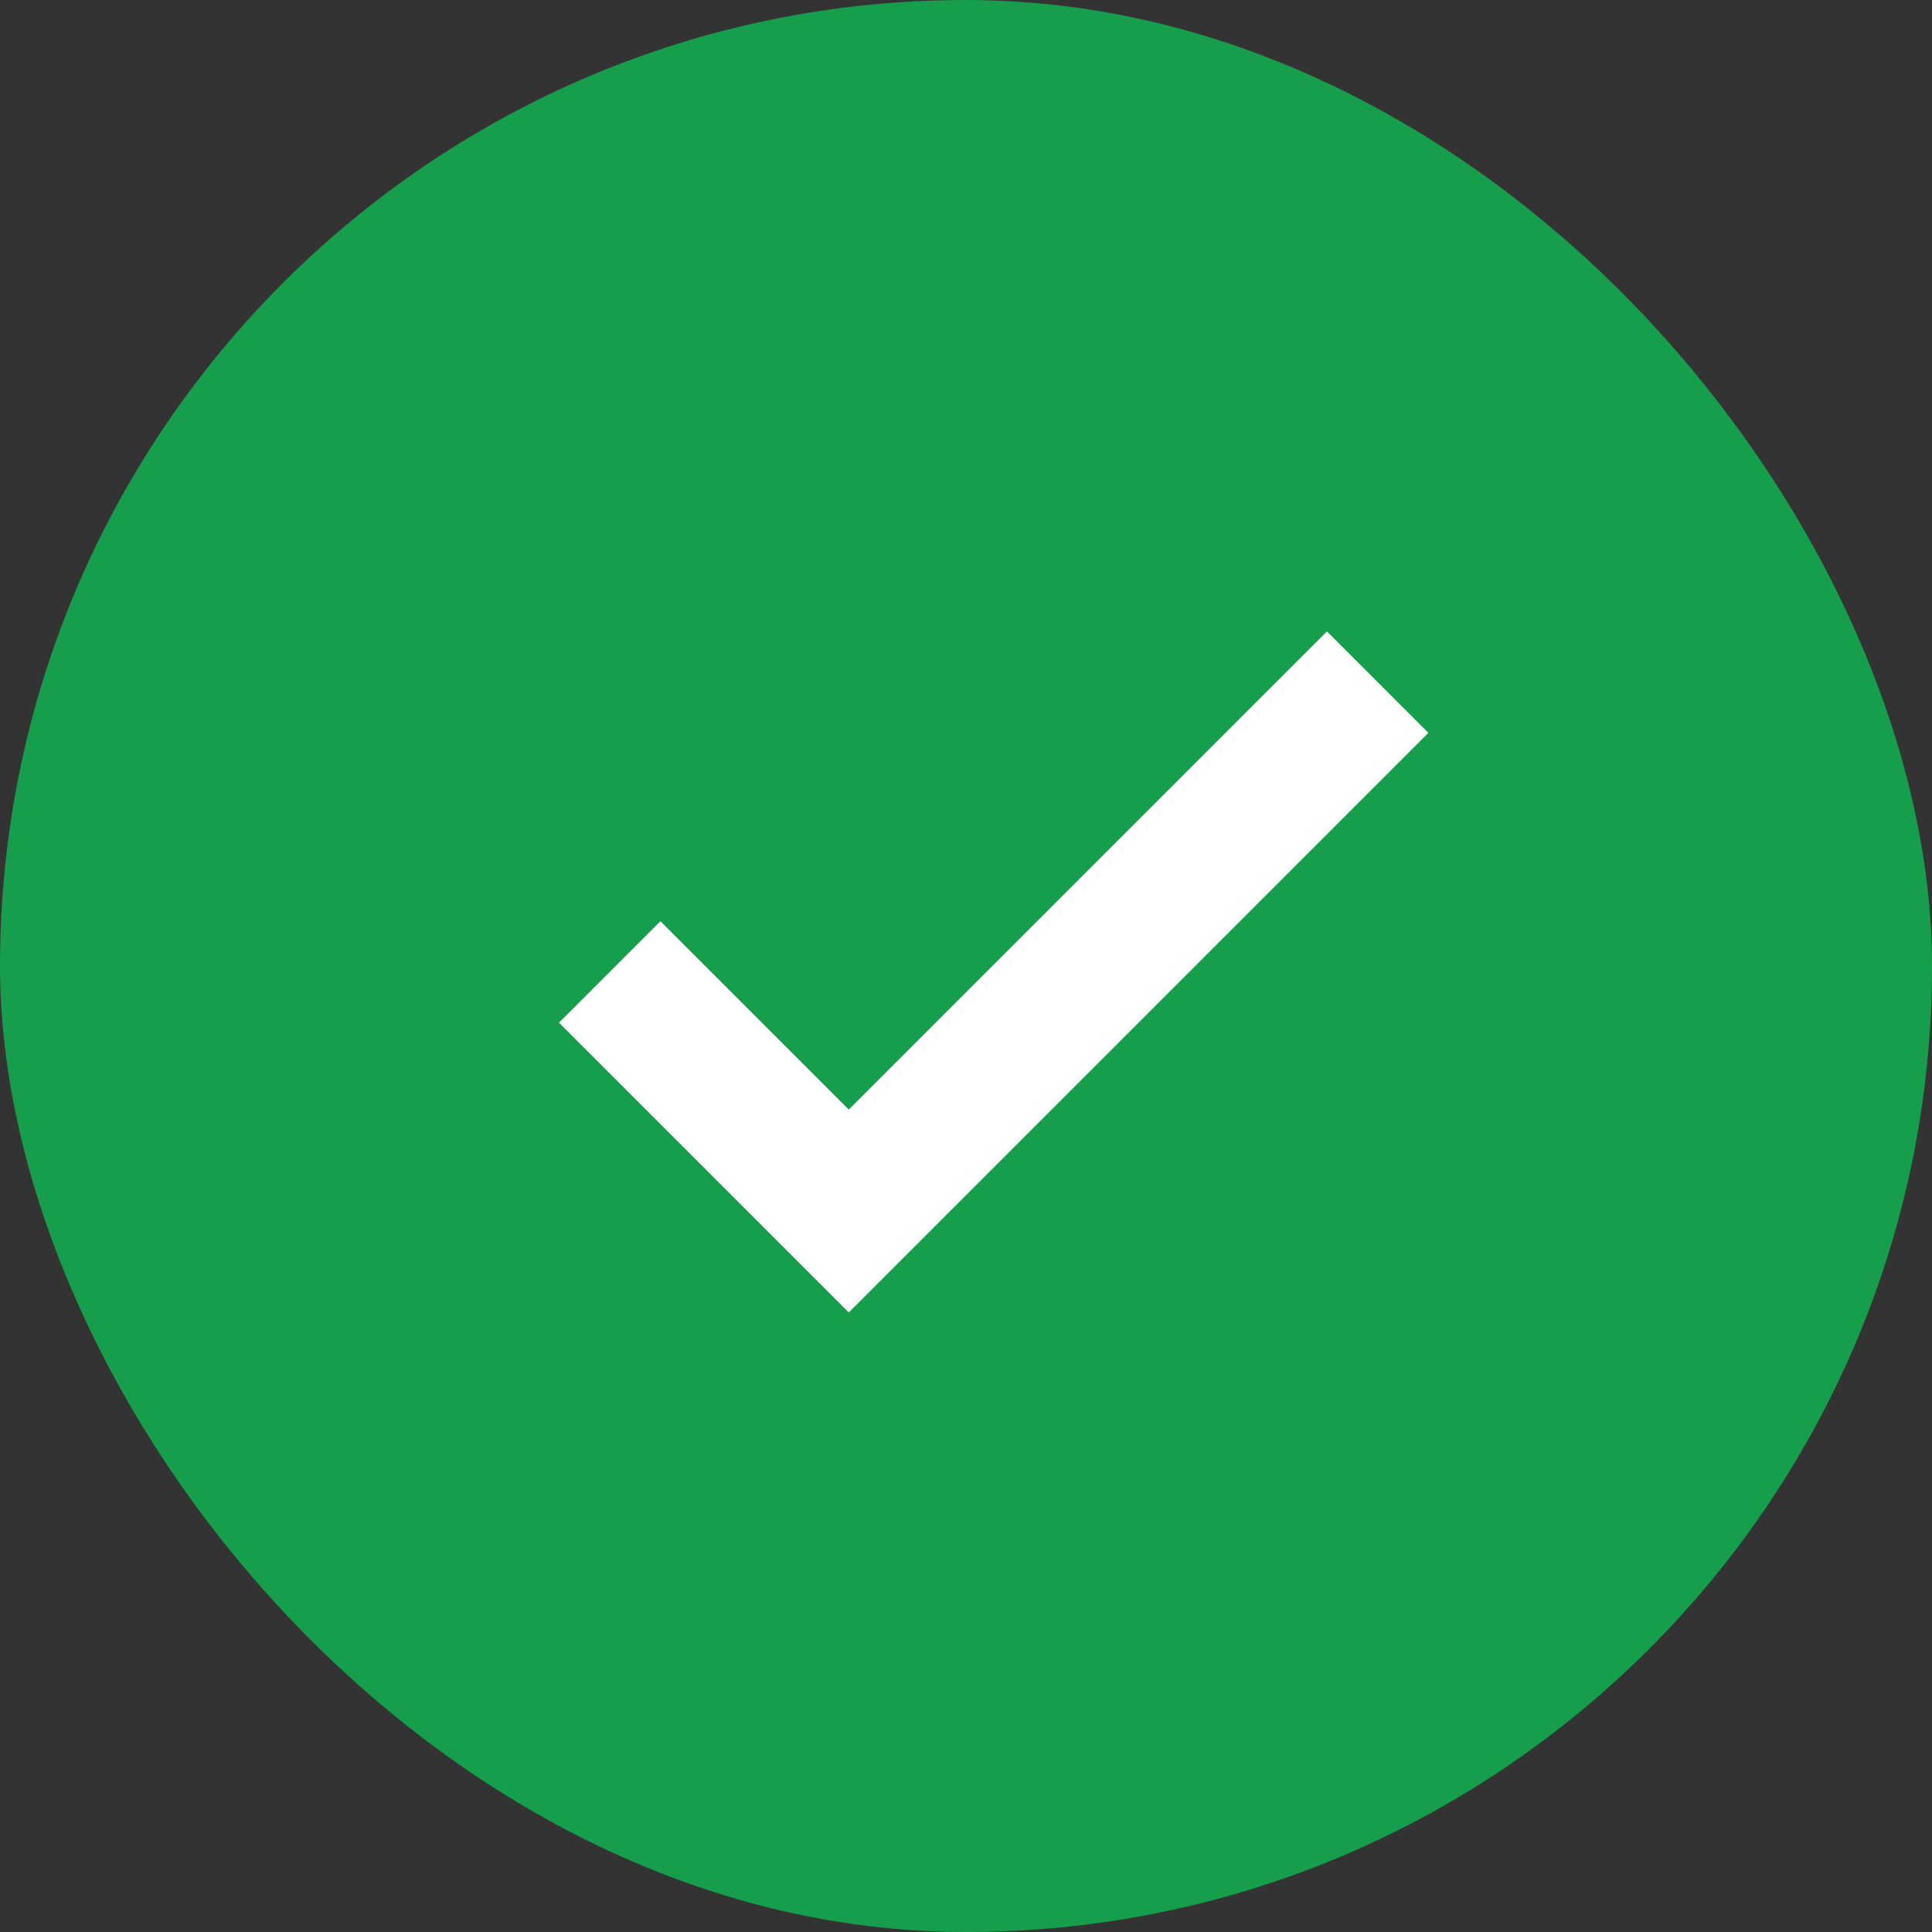
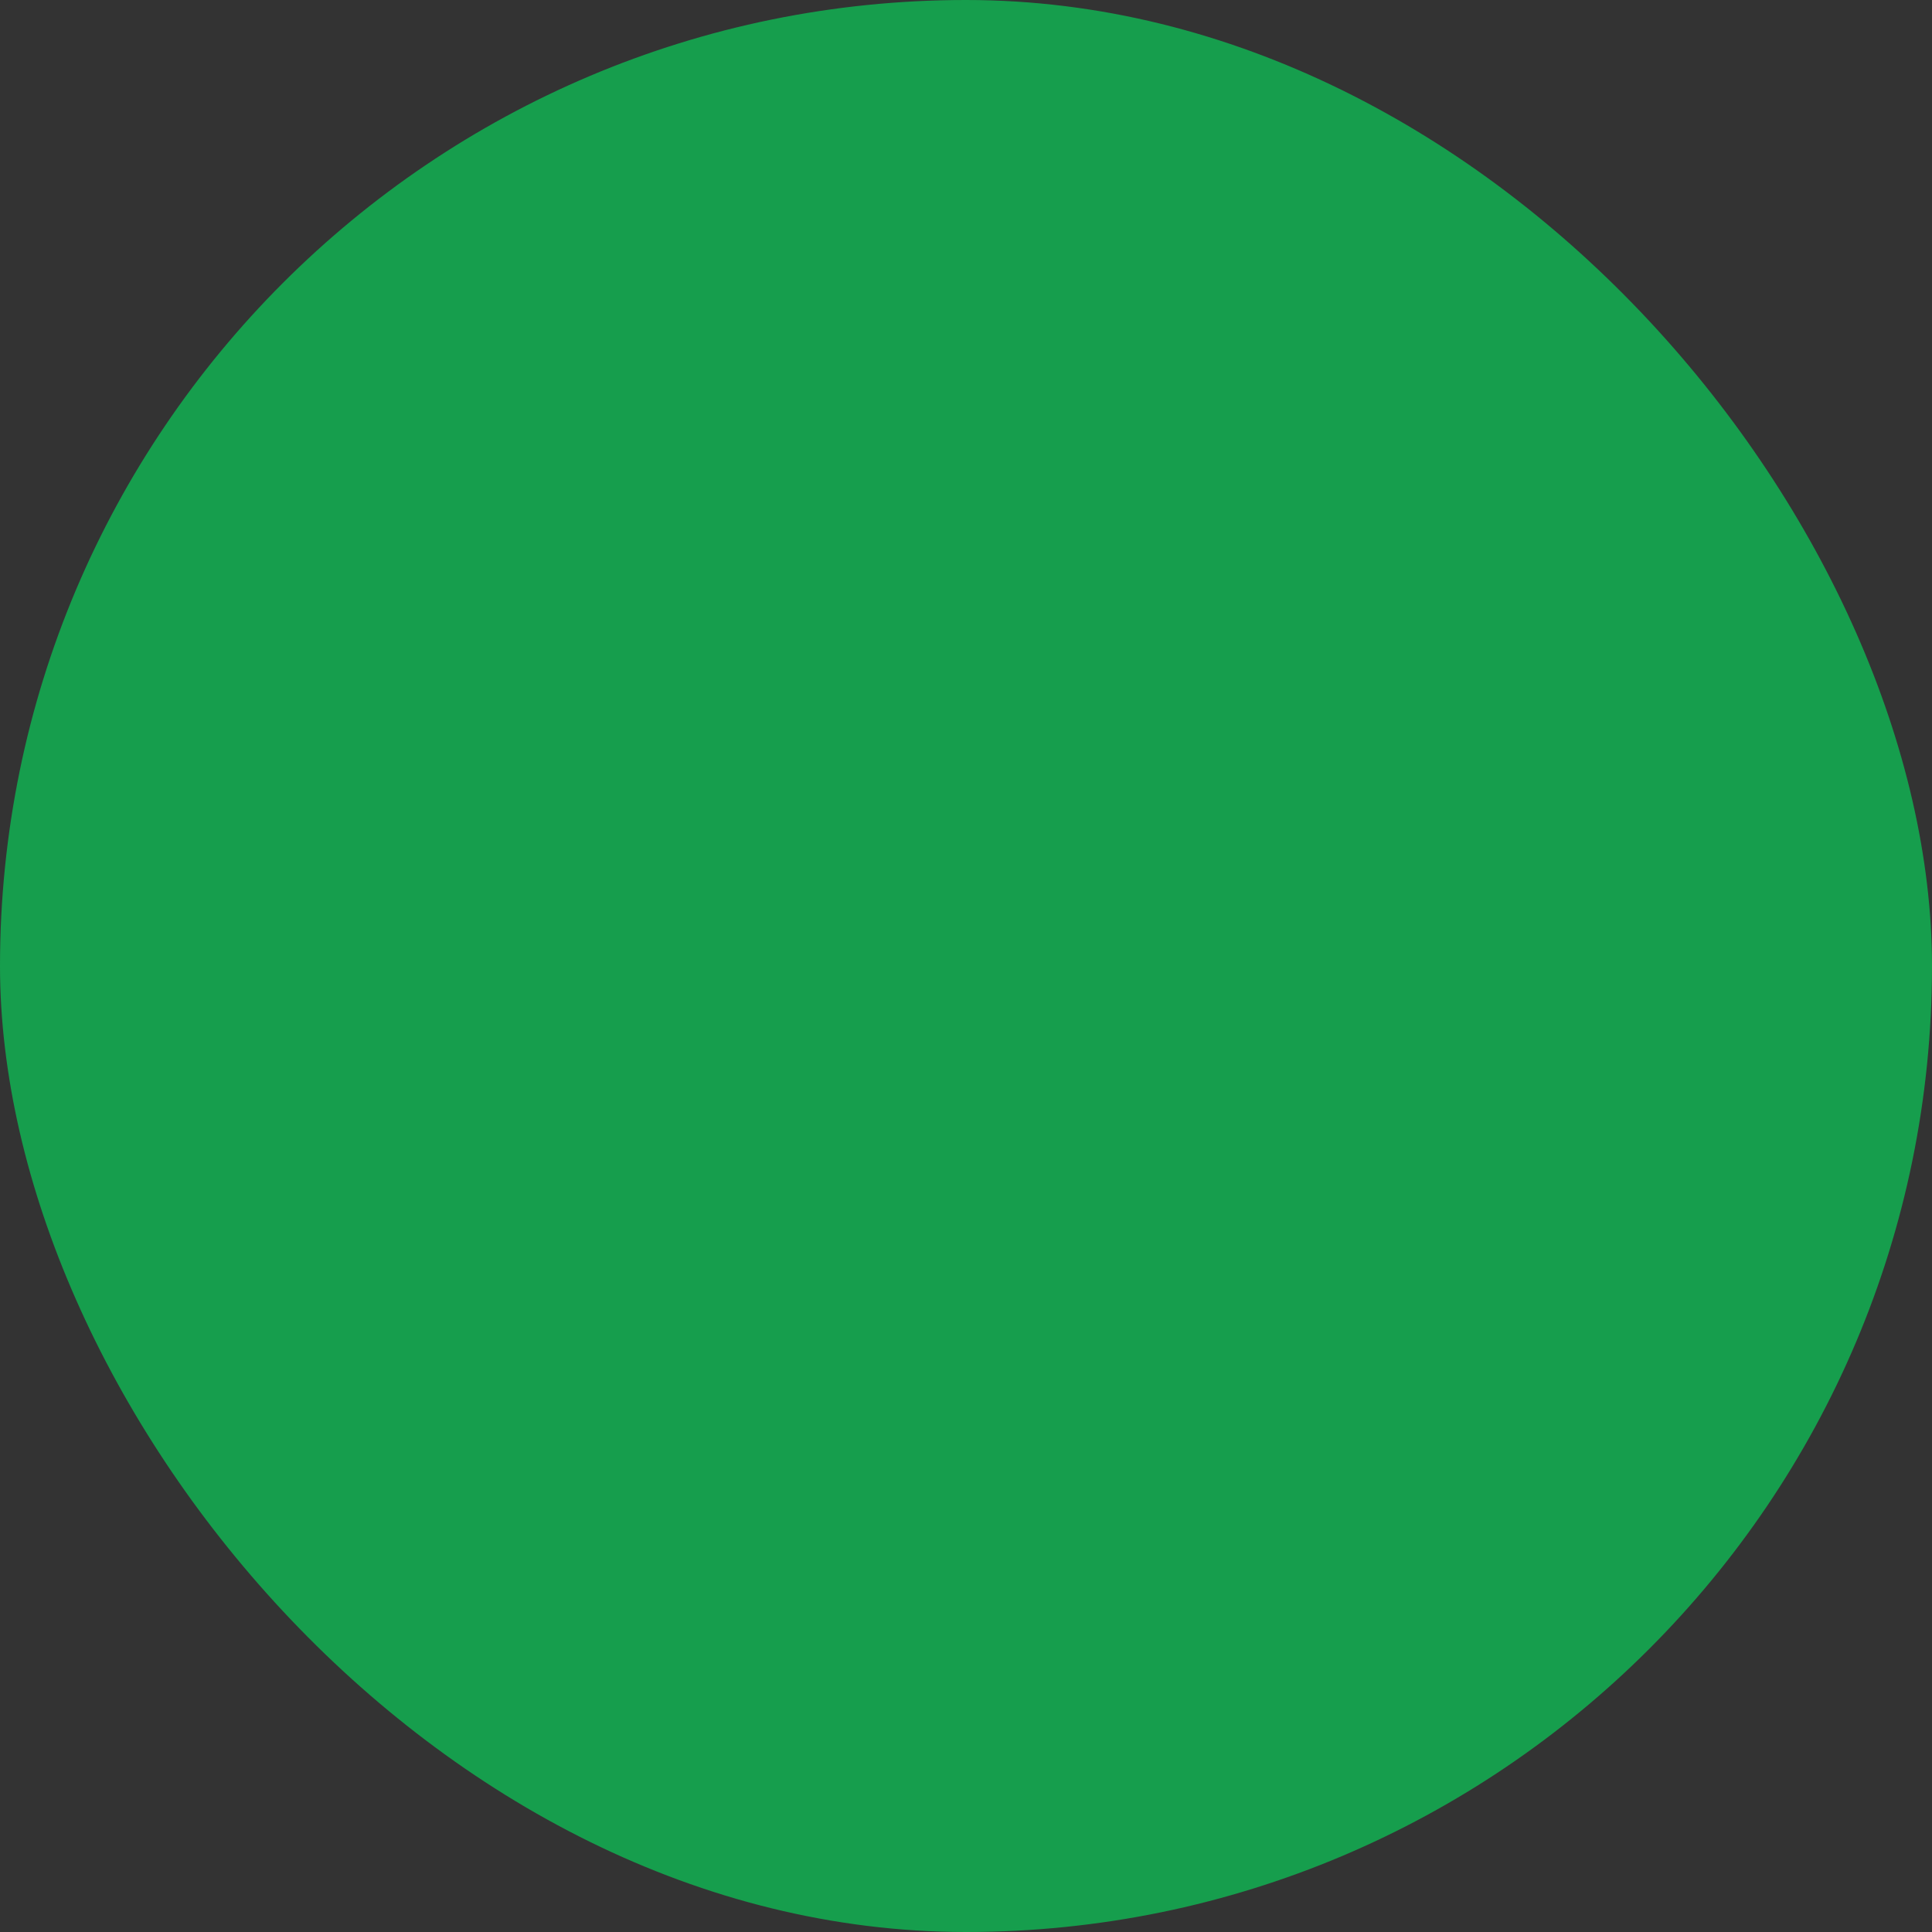
<svg xmlns="http://www.w3.org/2000/svg" width="40" height="40" viewBox="0 0 40 40" fill="none">
  <rect x="0" y="0" width="40" height="40" fill="#333333" stroke="none" />
  <rect width="40" height="40" rx="20" fill="#169E4D" />
-   <path d="M17.573 27.173L11.573 21.173L13.673 19.073L17.573 22.973L27.473 13.073L29.573 15.173L17.573 27.173Z" fill="white" />
</svg>